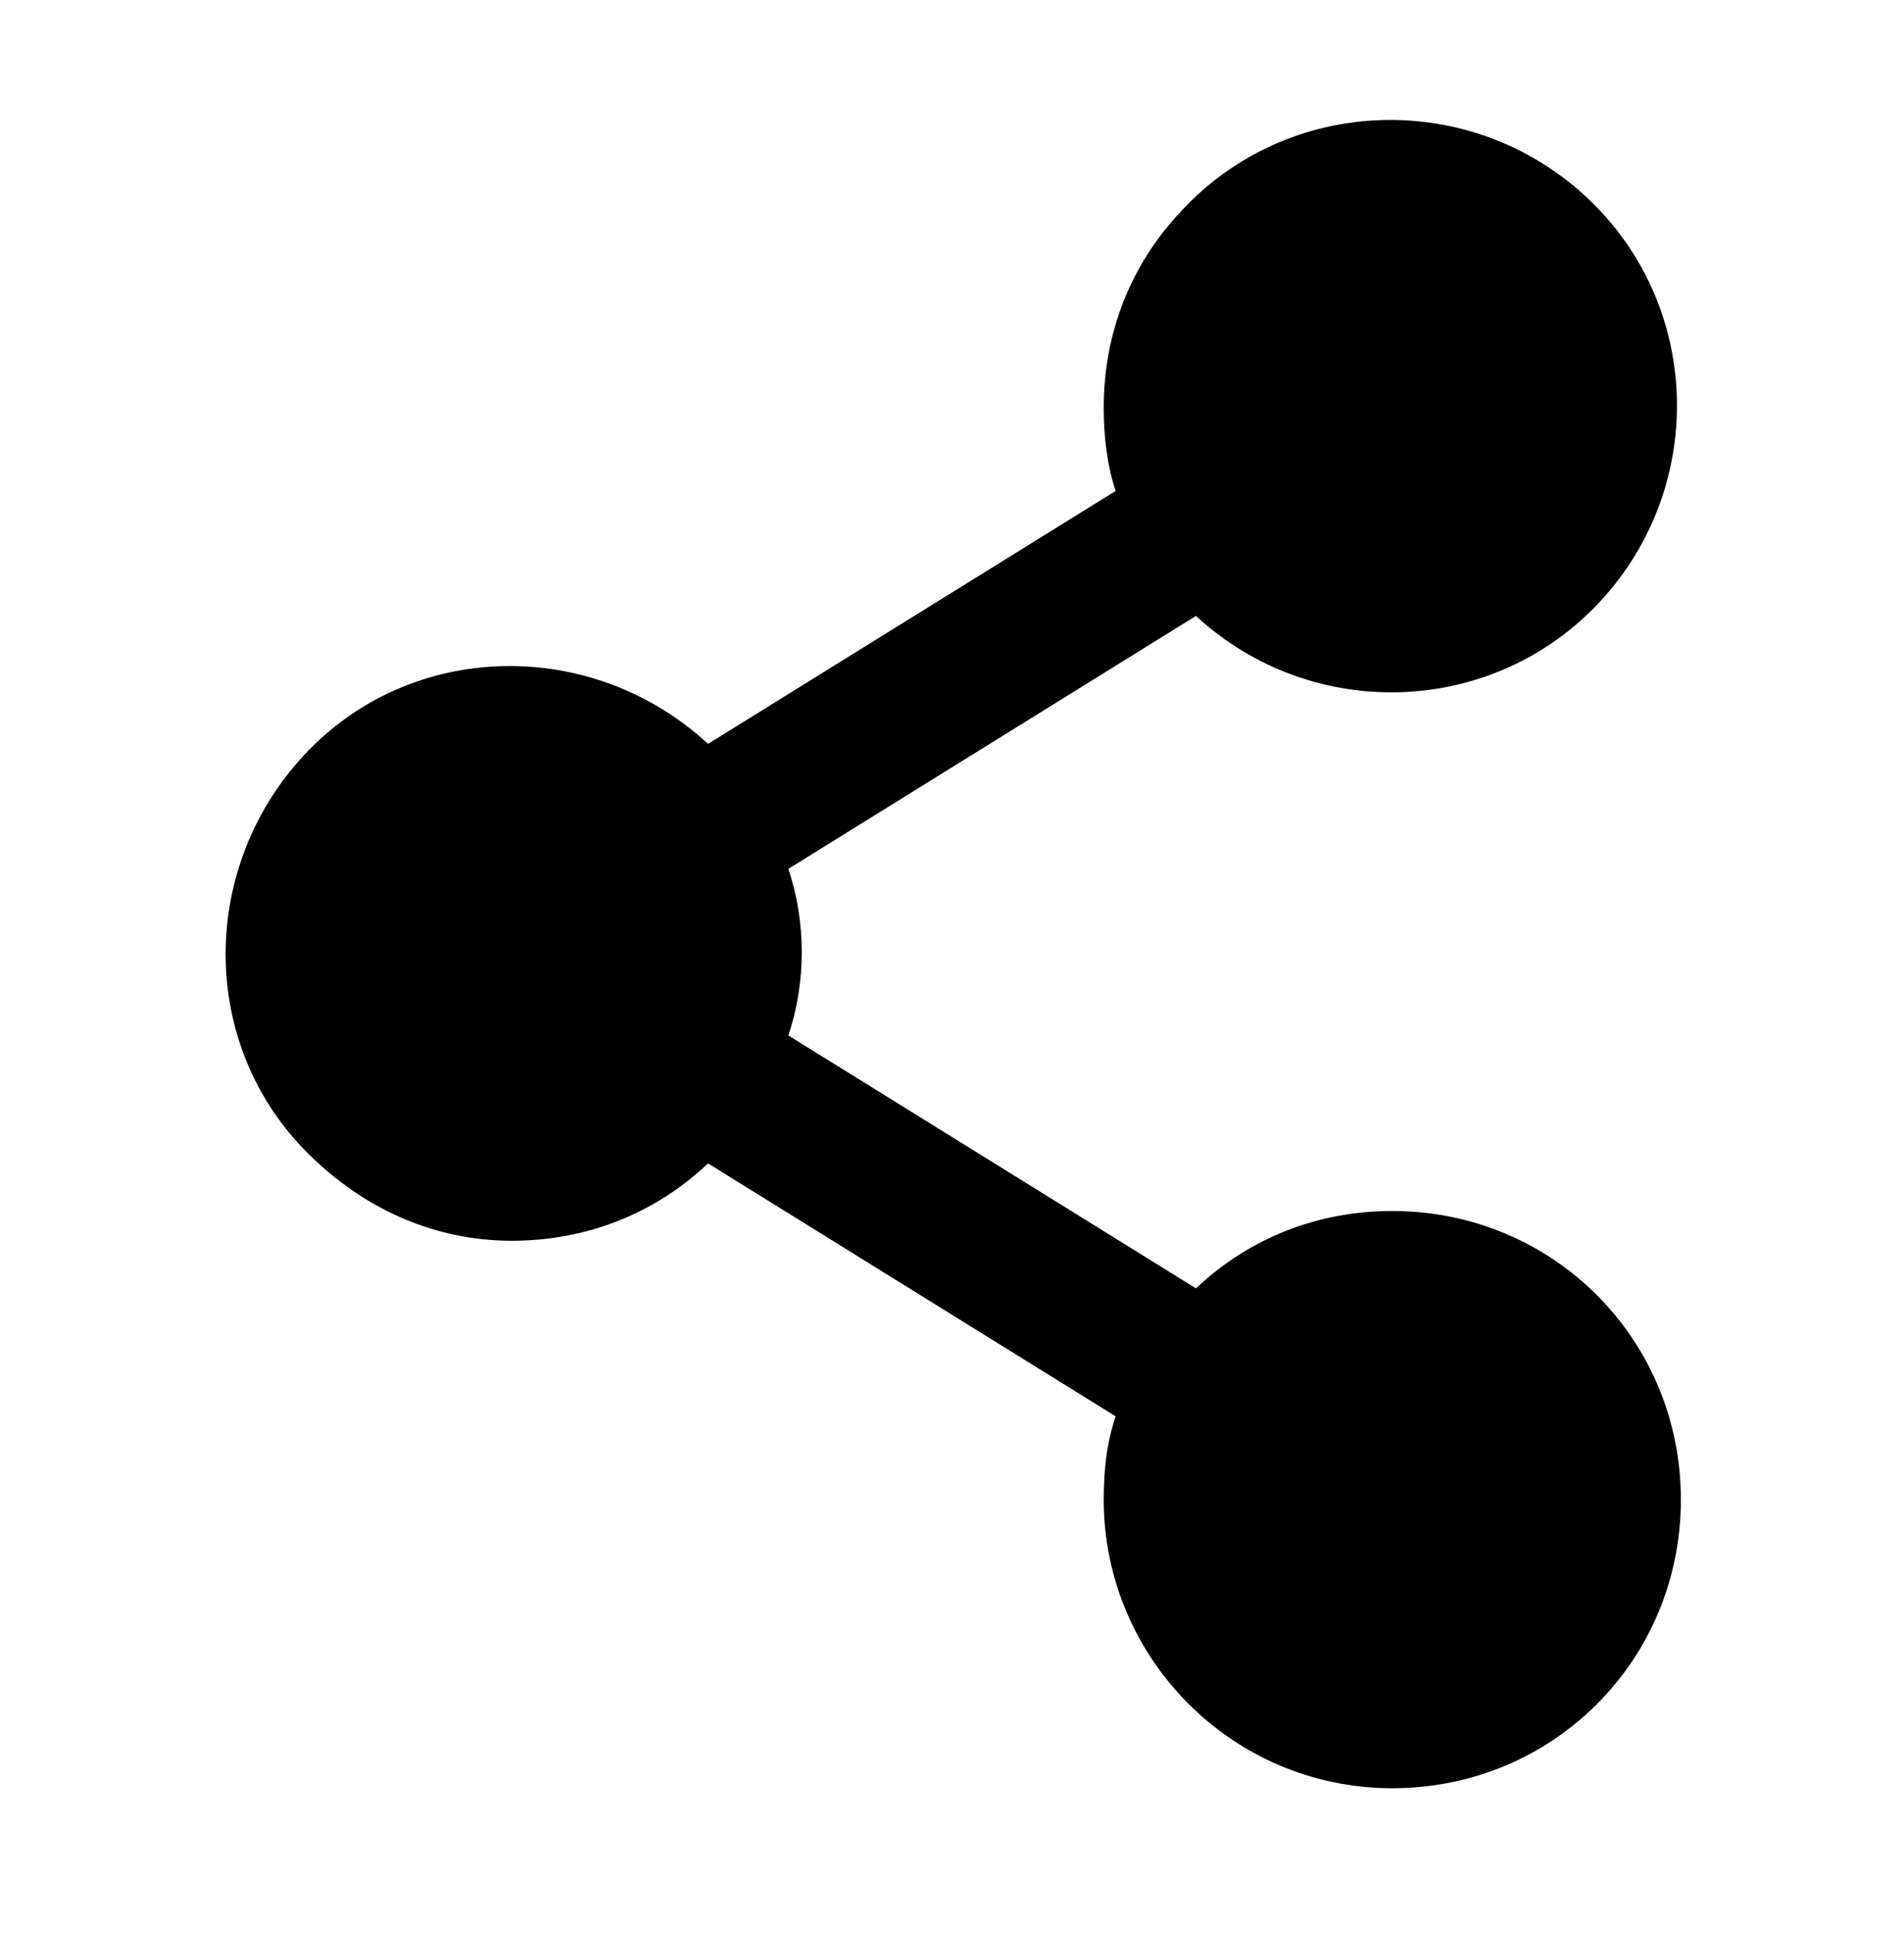
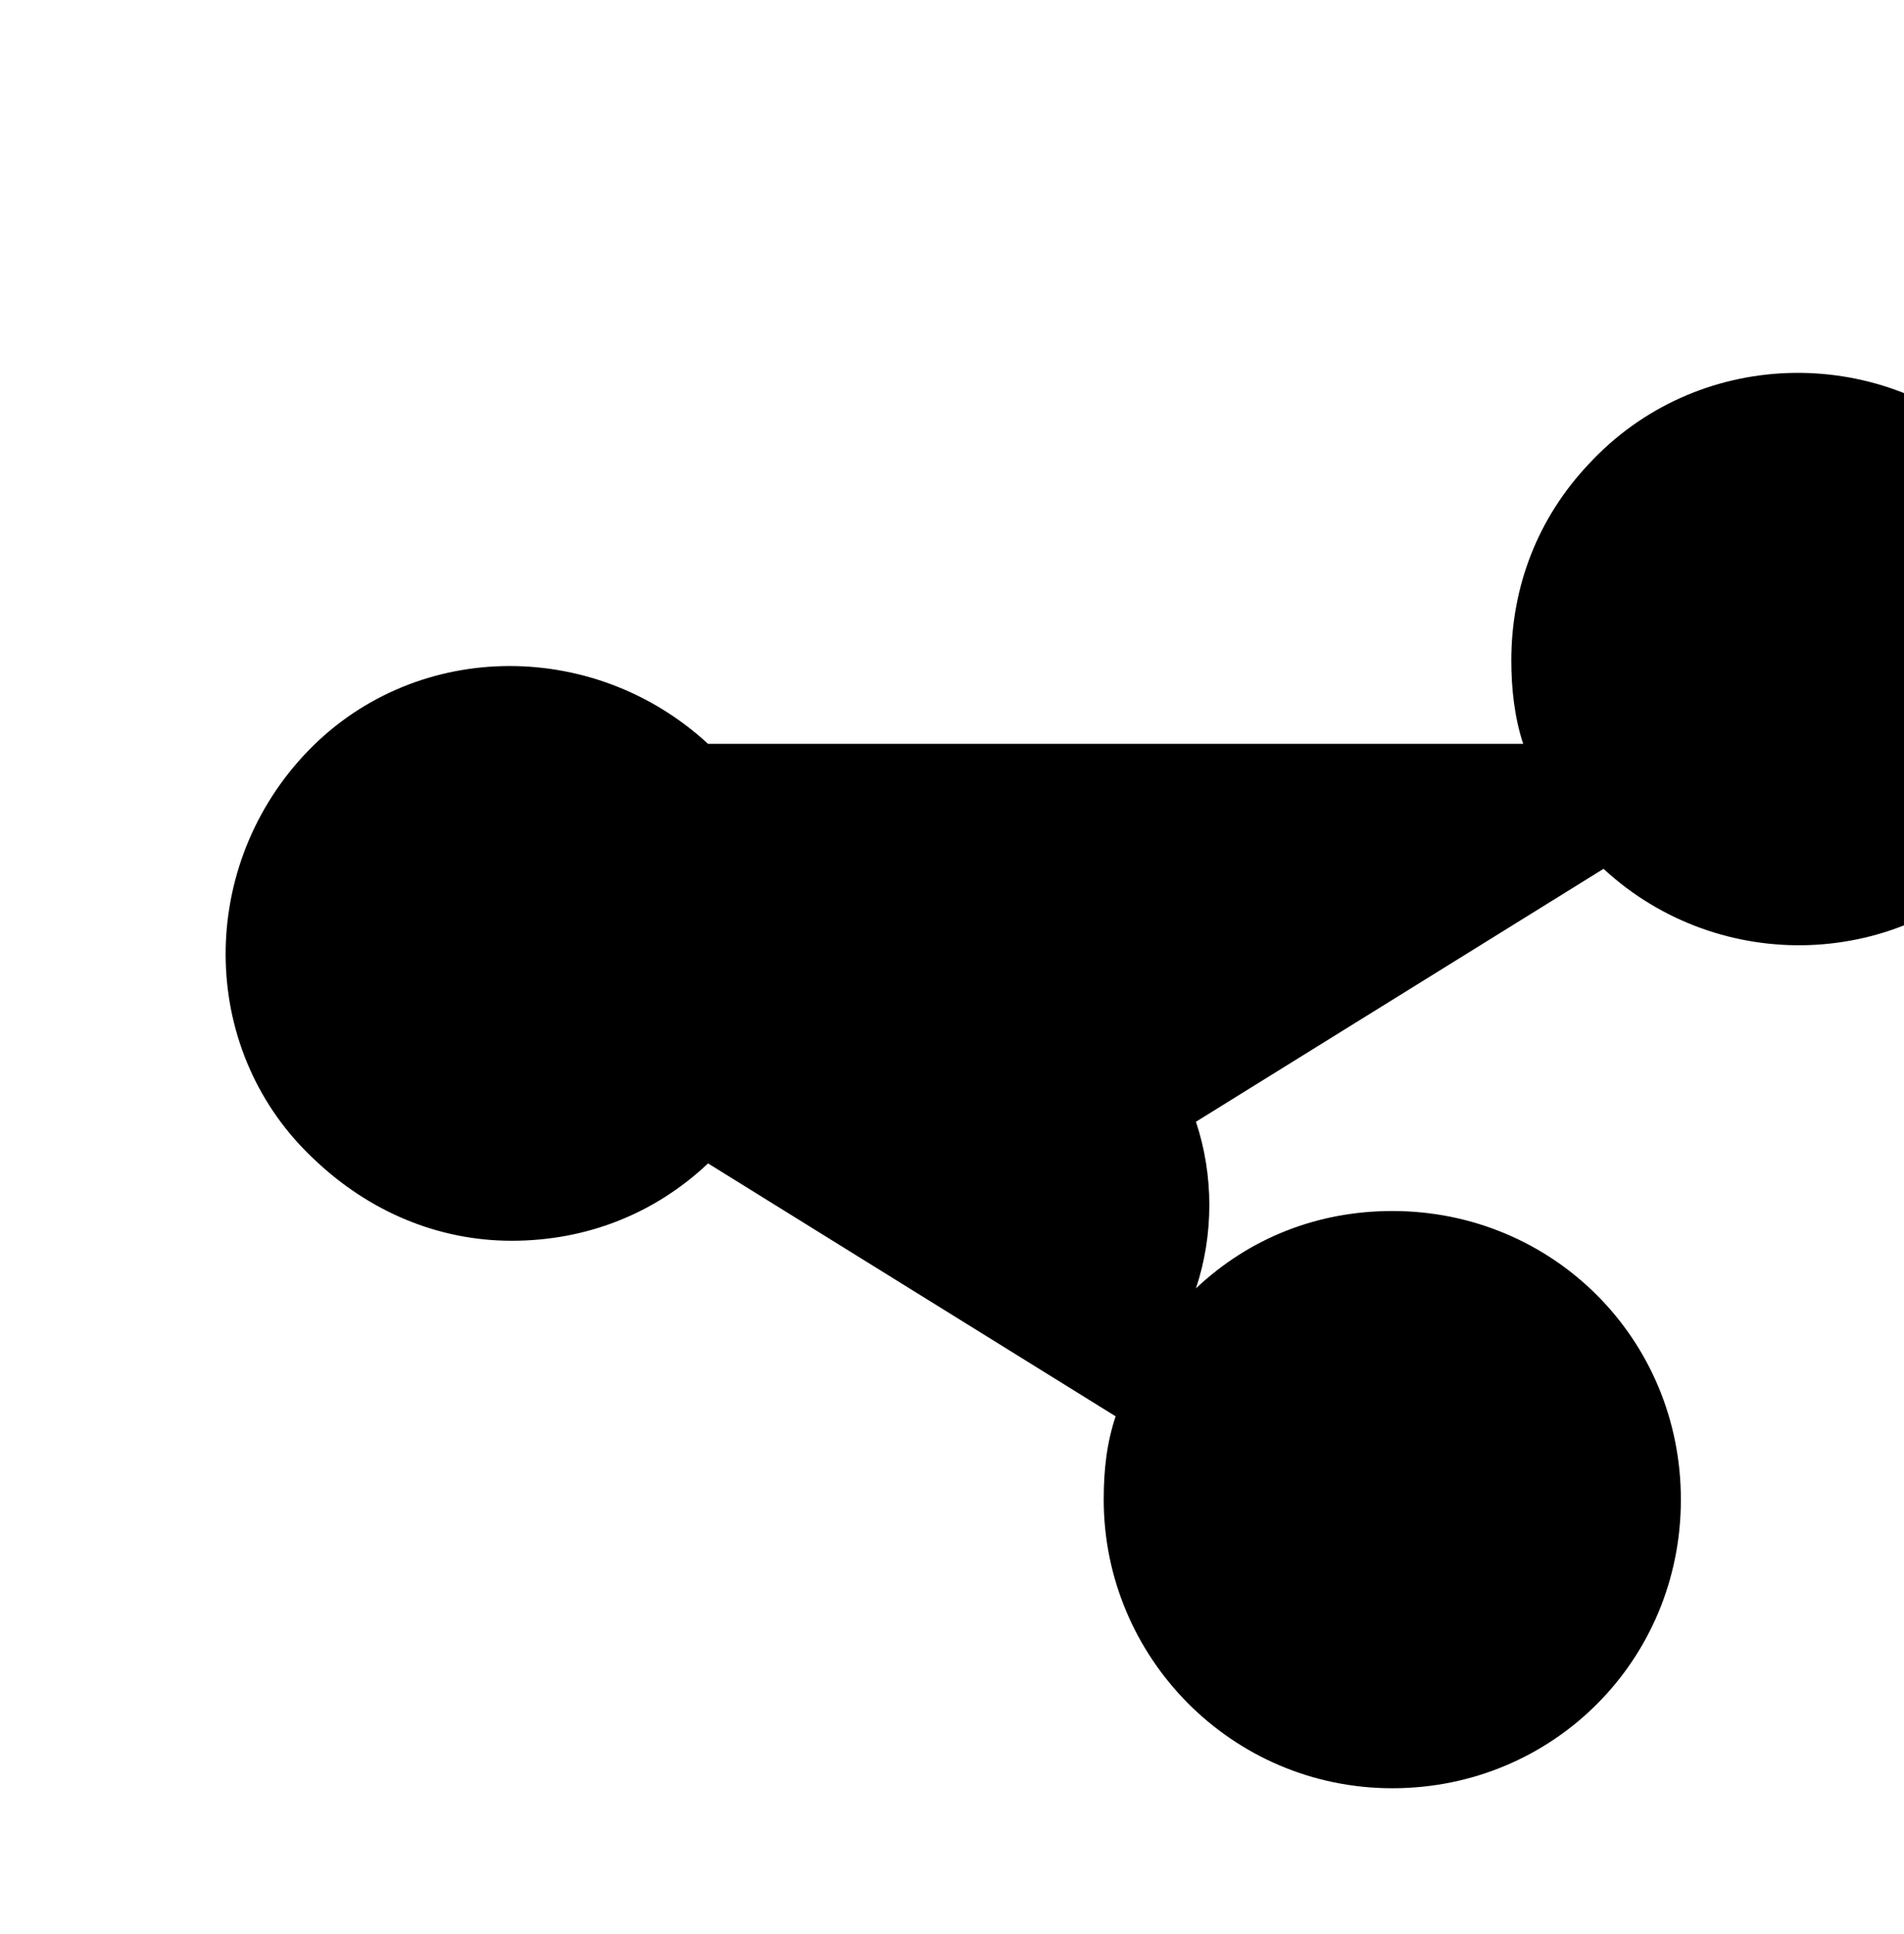
<svg xmlns="http://www.w3.org/2000/svg" version="1.1" id="Layer_1" x="0px" y="0px" viewBox="0 0 64 65" style="enable-background:new 0 0 64 65;" xml:space="preserve">
-   <path d="M17.2,41.7c2.5,0,4.8-0.9,6.6-2.6l0,0l13.7,8.5l0,0c-0.3,0.9-0.4,1.8-0.4,2.8c0,5.3,4.3,9.7,9.7,9.7s9.7-4.3,9.7-9.7  s-4.3-9.7-9.7-9.7c-2.5,0-4.8,0.9-6.6,2.6l-13.7-8.5l0,0c0.6-1.8,0.6-3.8,0-5.6l0,0l13.7-8.5c3.9,3.6,10,3.4,13.6-0.5  s3.4-10-0.5-13.6s-10-3.4-13.6,0.5c-1.7,1.8-2.6,4.1-2.6,6.6c0,0.9,0.1,1.9,0.4,2.8l0,0L23.8,25l0,0c-3.9-3.6-10-3.5-13.6,0.4  s-3.5,10,0.4,13.6C12.4,40.7,14.7,41.7,17.2,41.7z" />
+   <path d="M17.2,41.7c2.5,0,4.8-0.9,6.6-2.6l0,0l13.7,8.5l0,0c-0.3,0.9-0.4,1.8-0.4,2.8c0,5.3,4.3,9.7,9.7,9.7s9.7-4.3,9.7-9.7  s-4.3-9.7-9.7-9.7c-2.5,0-4.8,0.9-6.6,2.6l0,0c0.6-1.8,0.6-3.8,0-5.6l0,0l13.7-8.5c3.9,3.6,10,3.4,13.6-0.5  s3.4-10-0.5-13.6s-10-3.4-13.6,0.5c-1.7,1.8-2.6,4.1-2.6,6.6c0,0.9,0.1,1.9,0.4,2.8l0,0L23.8,25l0,0c-3.9-3.6-10-3.5-13.6,0.4  s-3.5,10,0.4,13.6C12.4,40.7,14.7,41.7,17.2,41.7z" />
</svg>